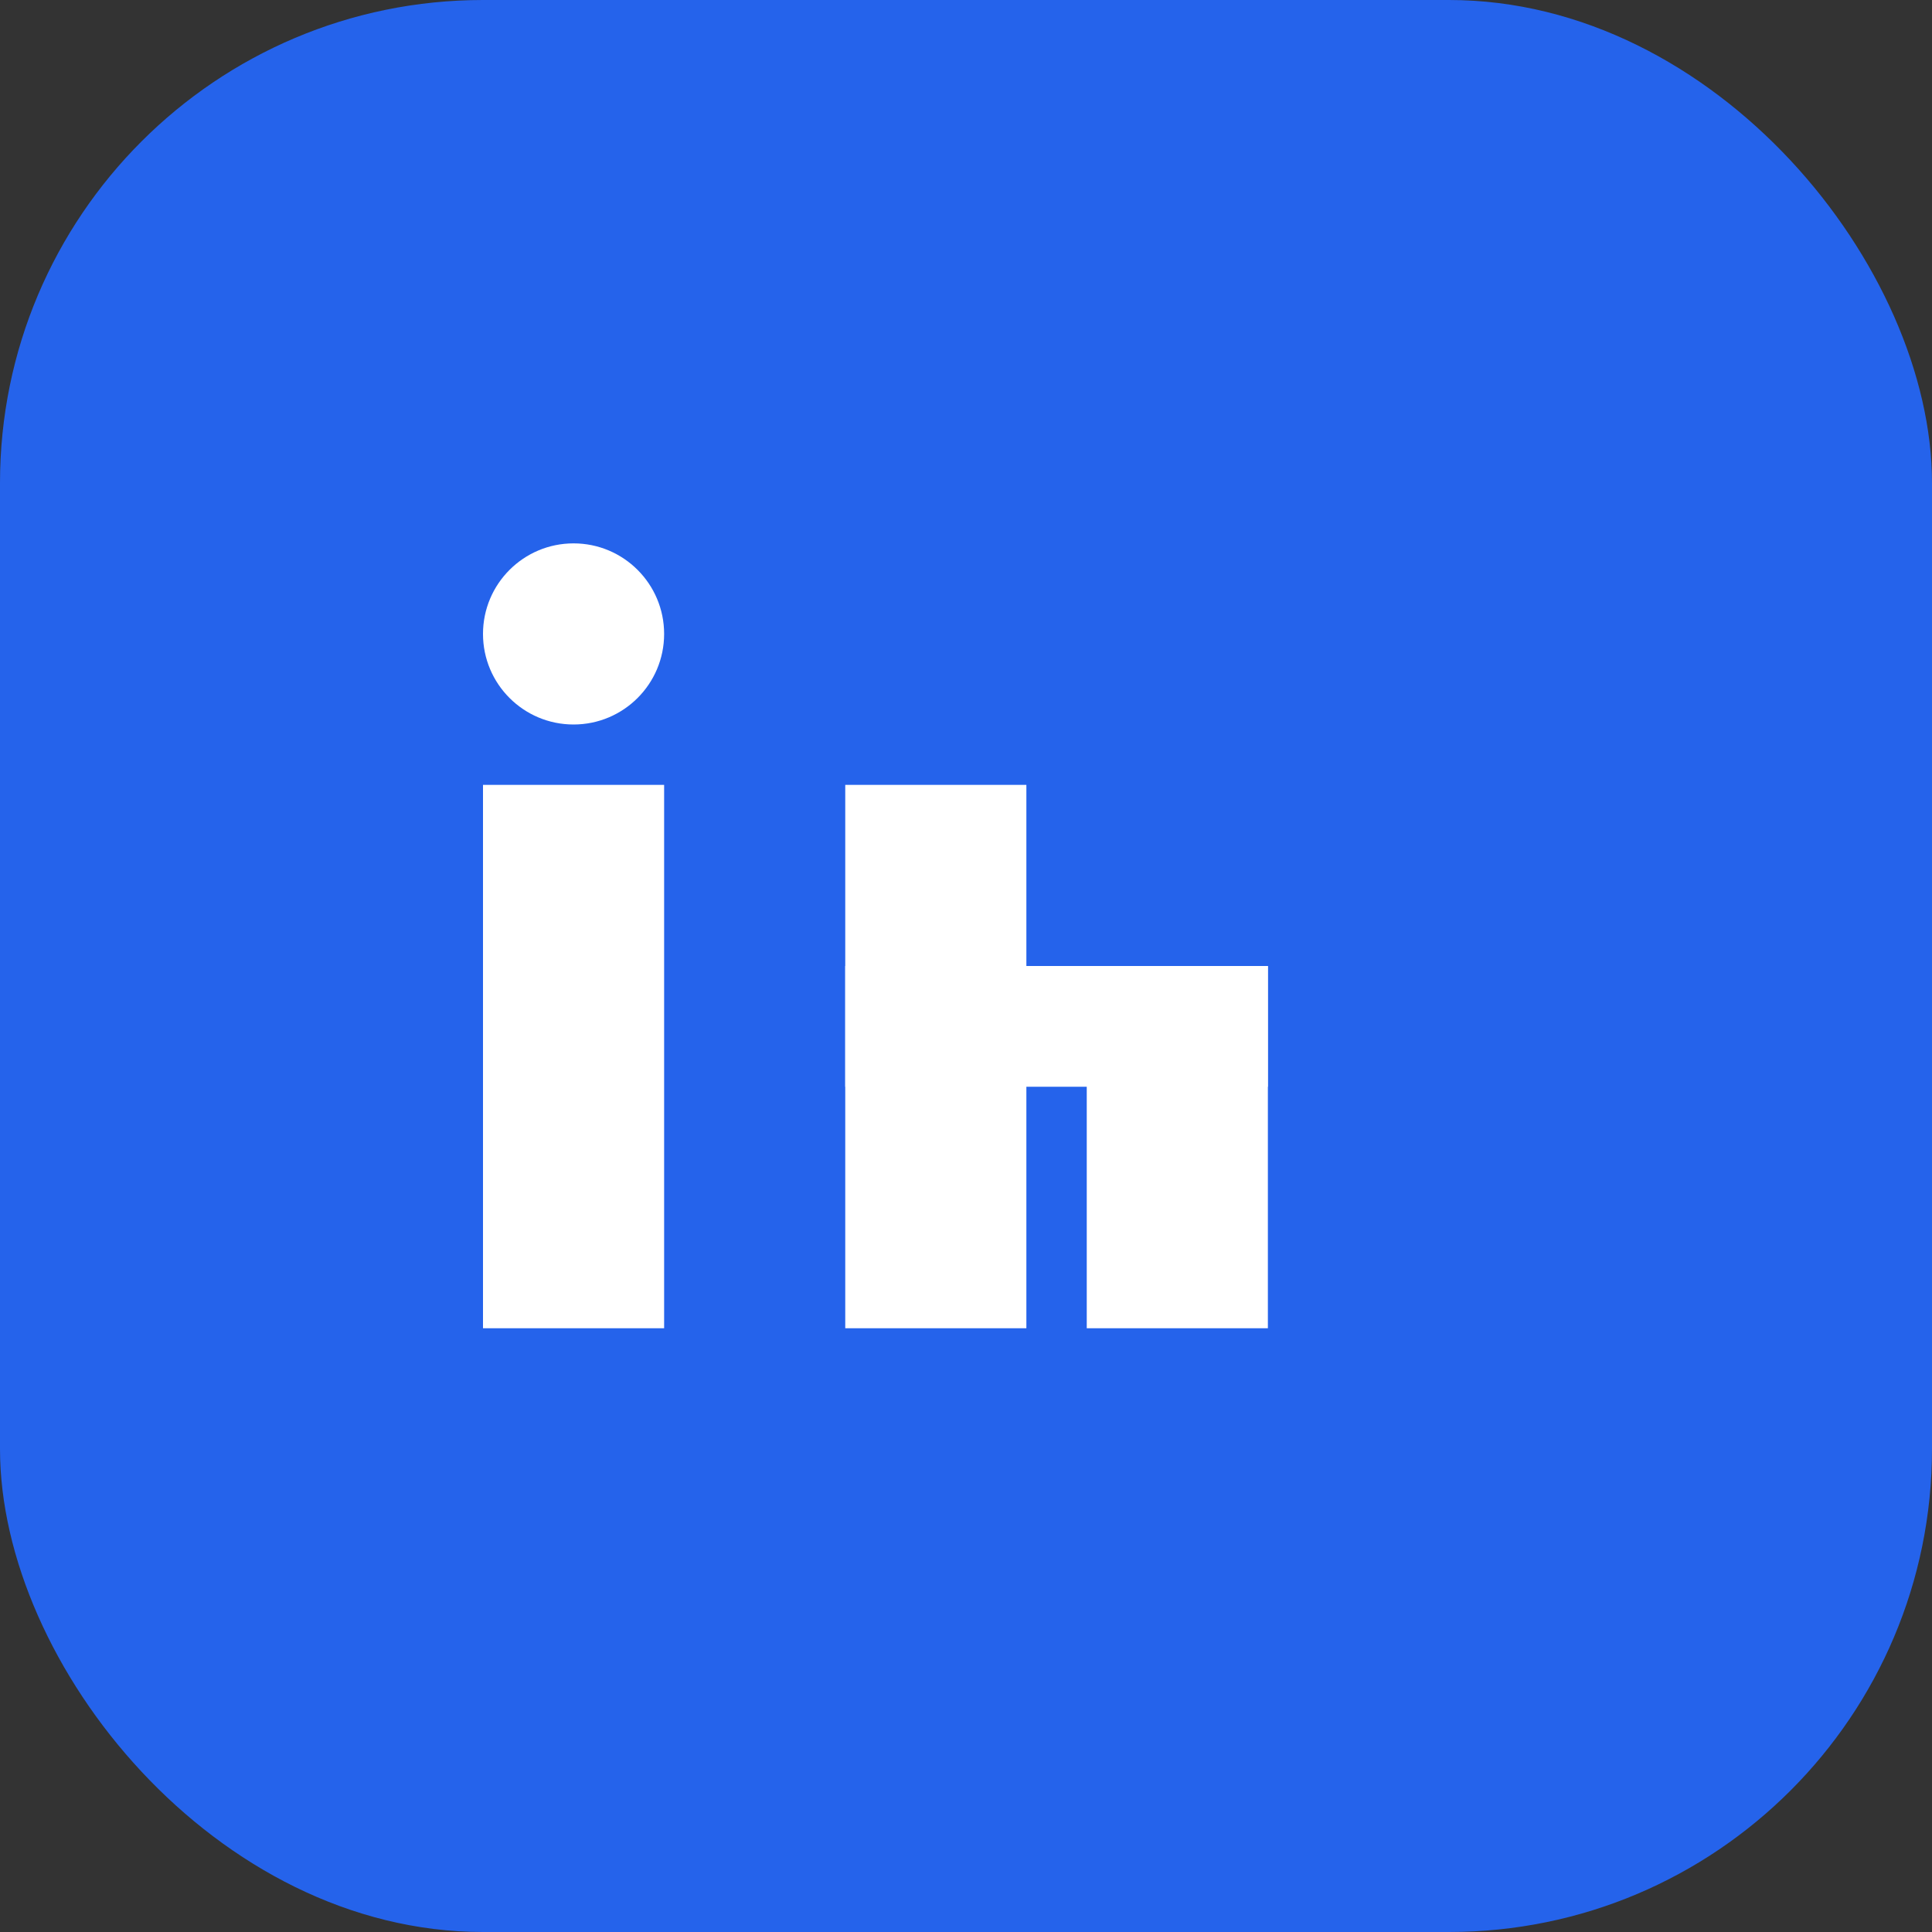
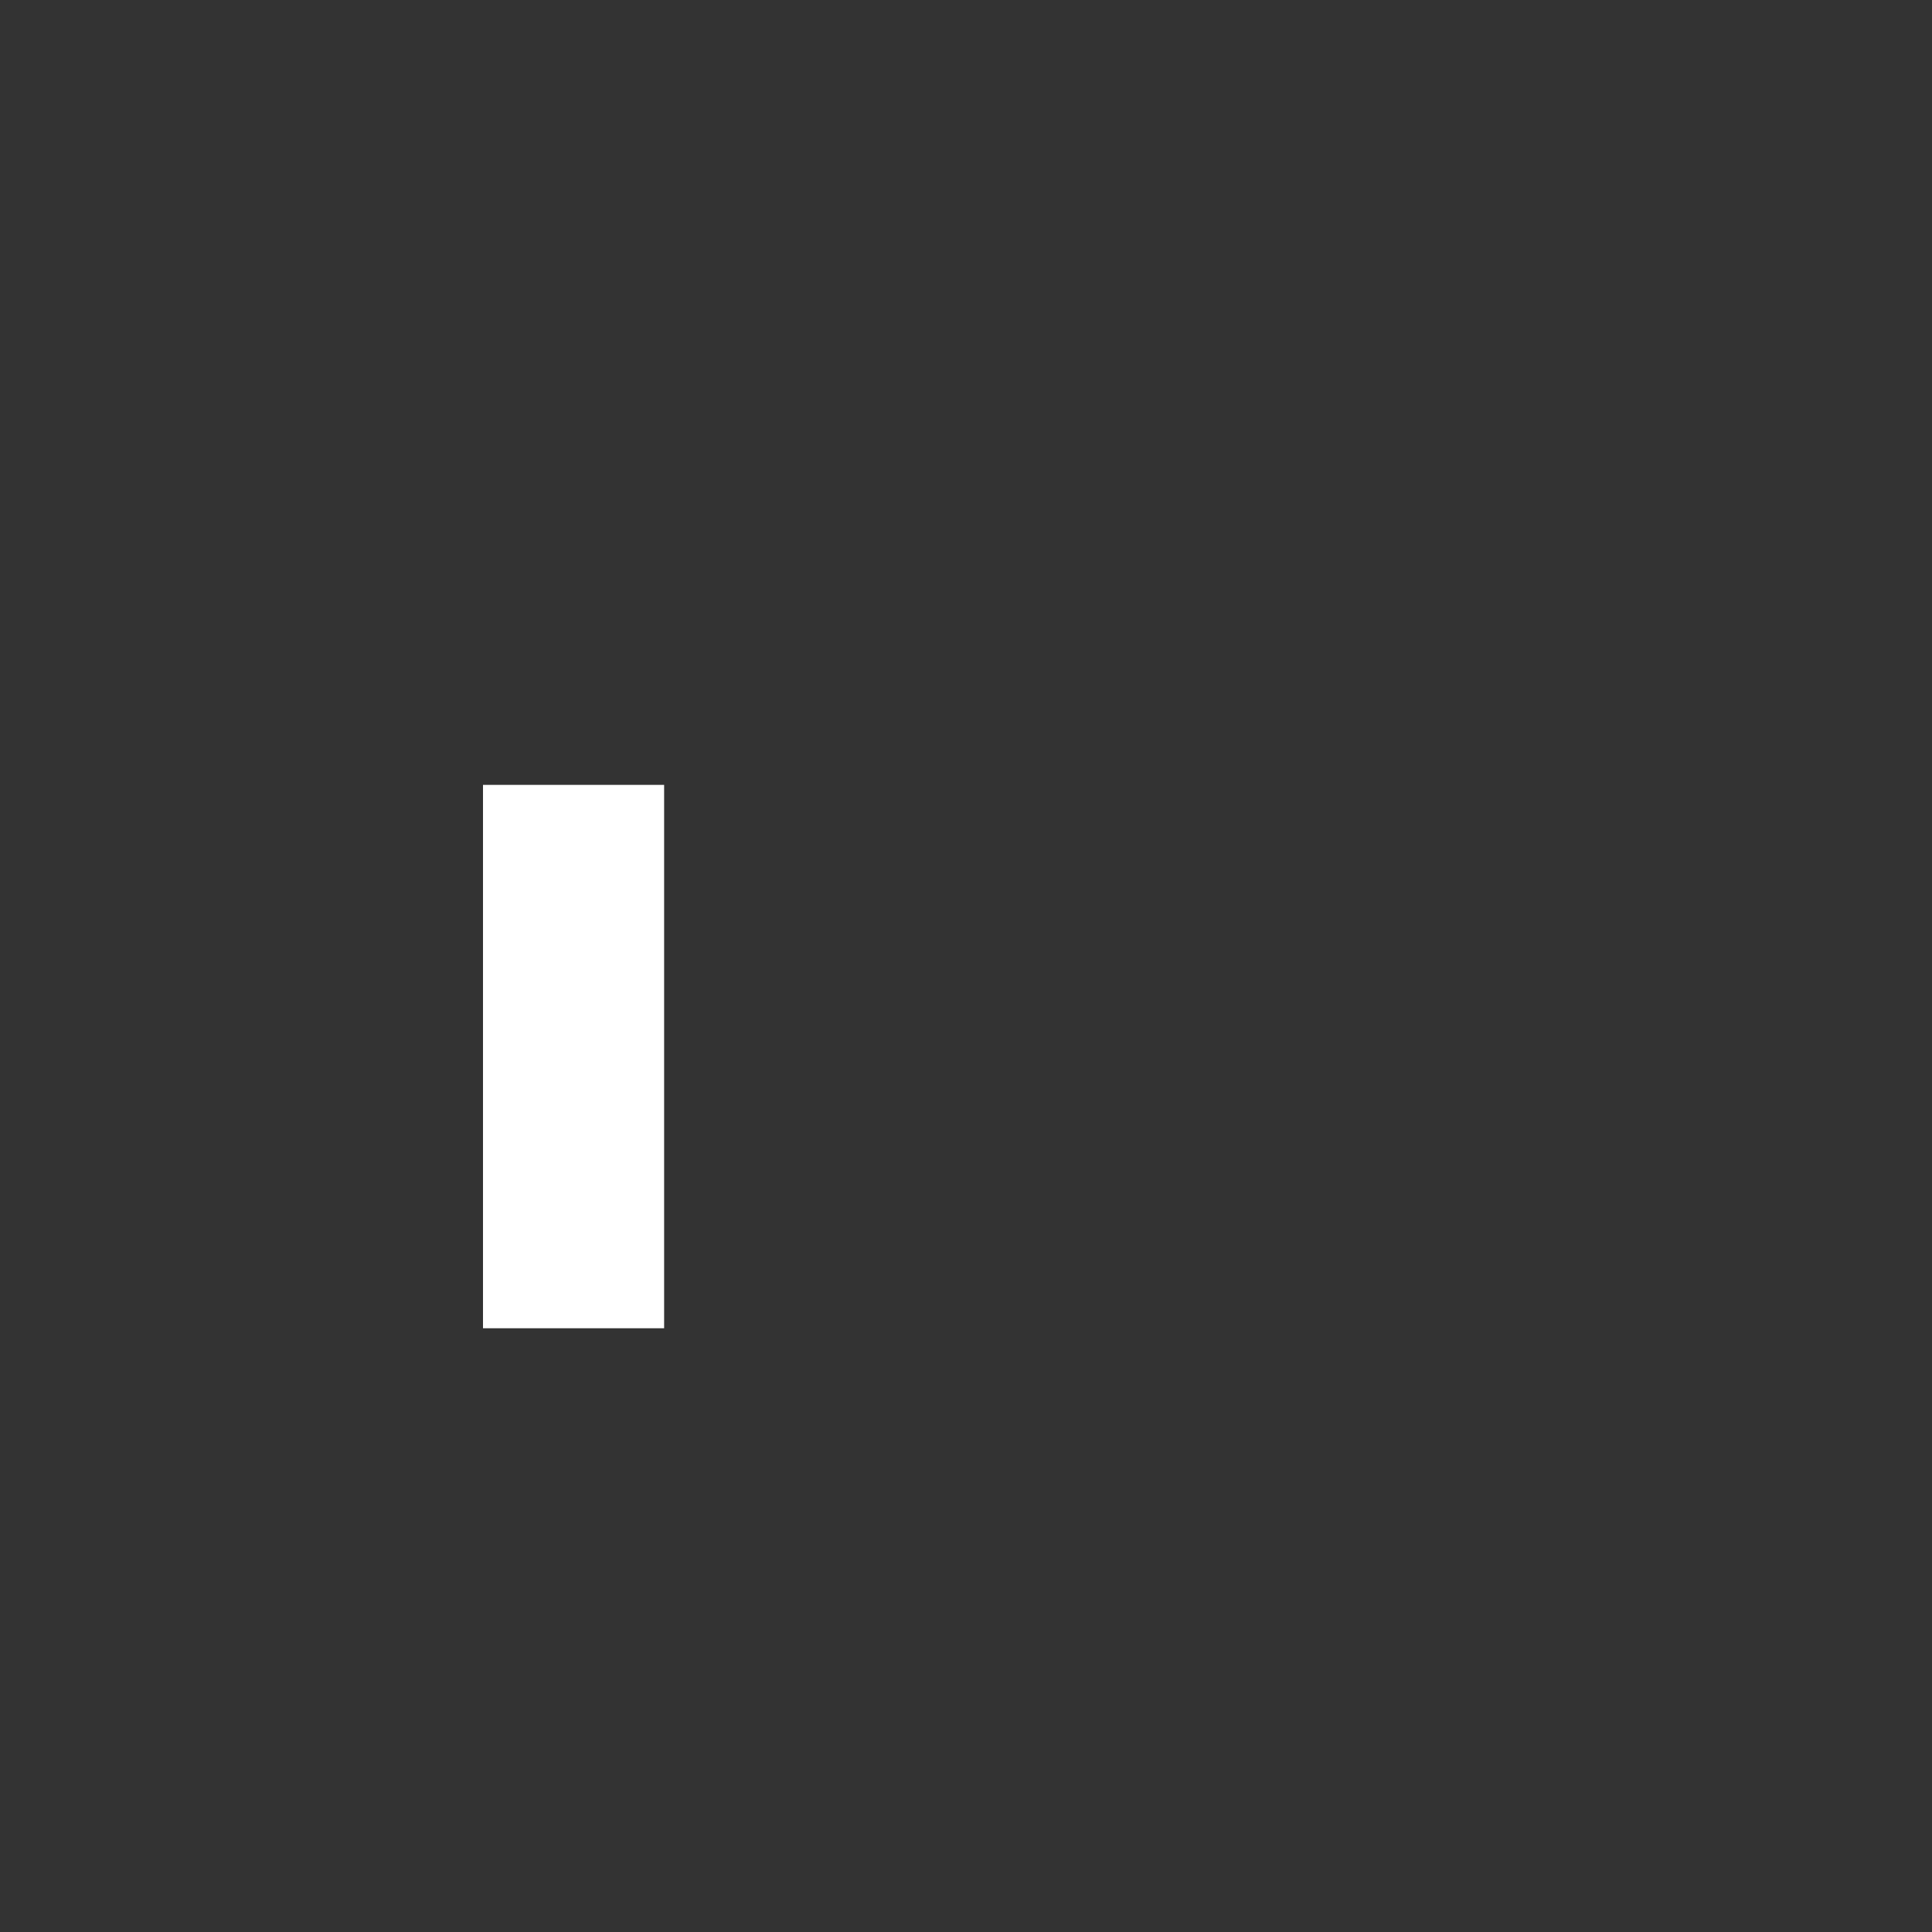
<svg xmlns="http://www.w3.org/2000/svg" viewBox="0 0 32 32" width="28" height="28">
  <rect x="0" y="0" width="32" height="32" fill="#333333" stroke="none" />
-   <rect width="32" height="32" rx="8" fill="#2563eb" />
  <rect x="8" y="13" width="3" height="9" fill="#fff" />
-   <circle cx="9.5" cy="10.5" r="1.5" fill="#fff" />
-   <rect x="14" y="13" width="3" height="9" fill="#fff" />
-   <rect x="18" y="16" width="3" height="6" fill="#fff" />
-   <rect x="14" y="16" width="7" height="2" fill="#fff" />
</svg>